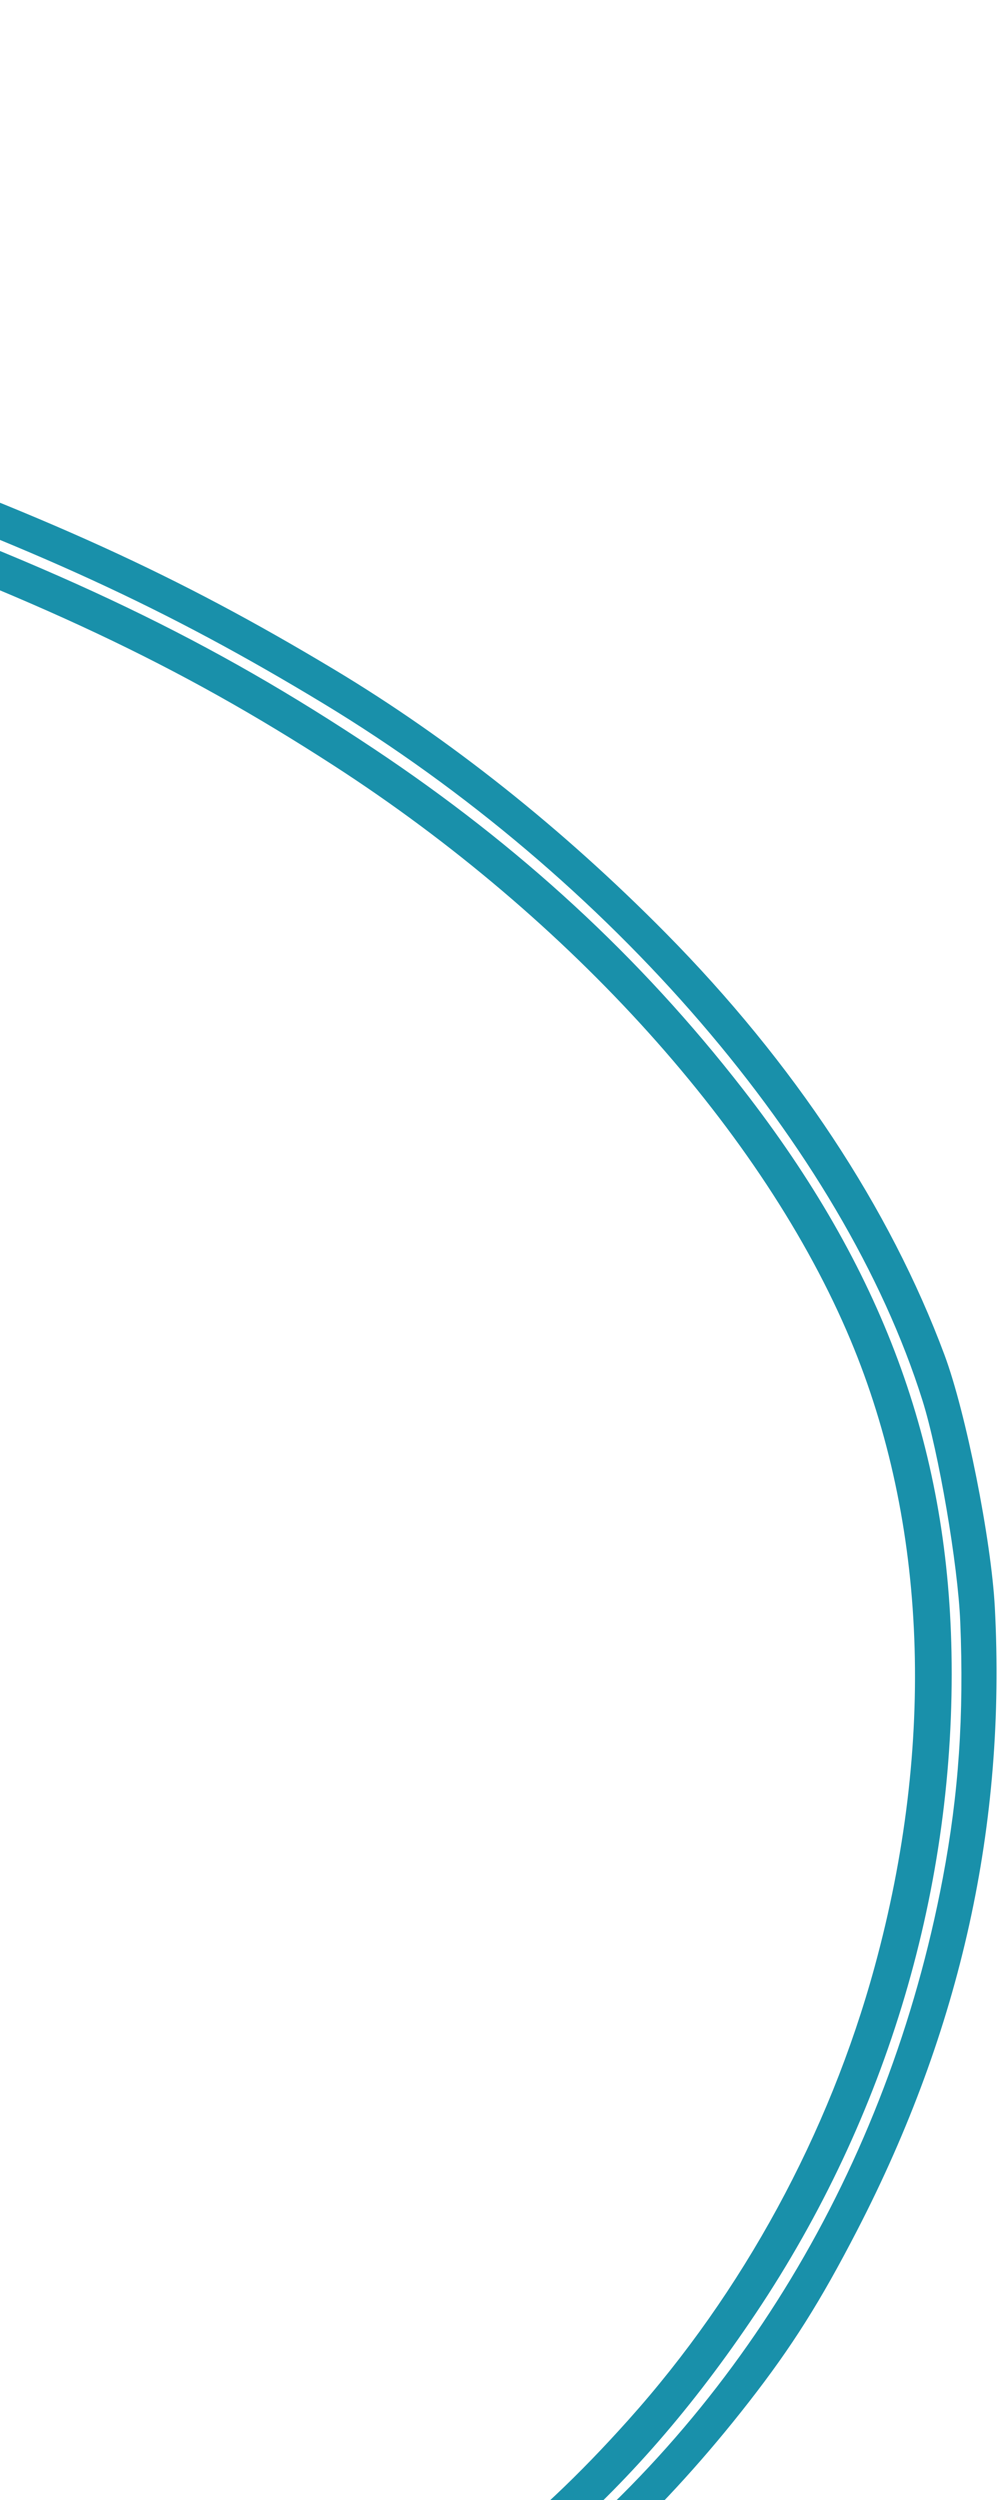
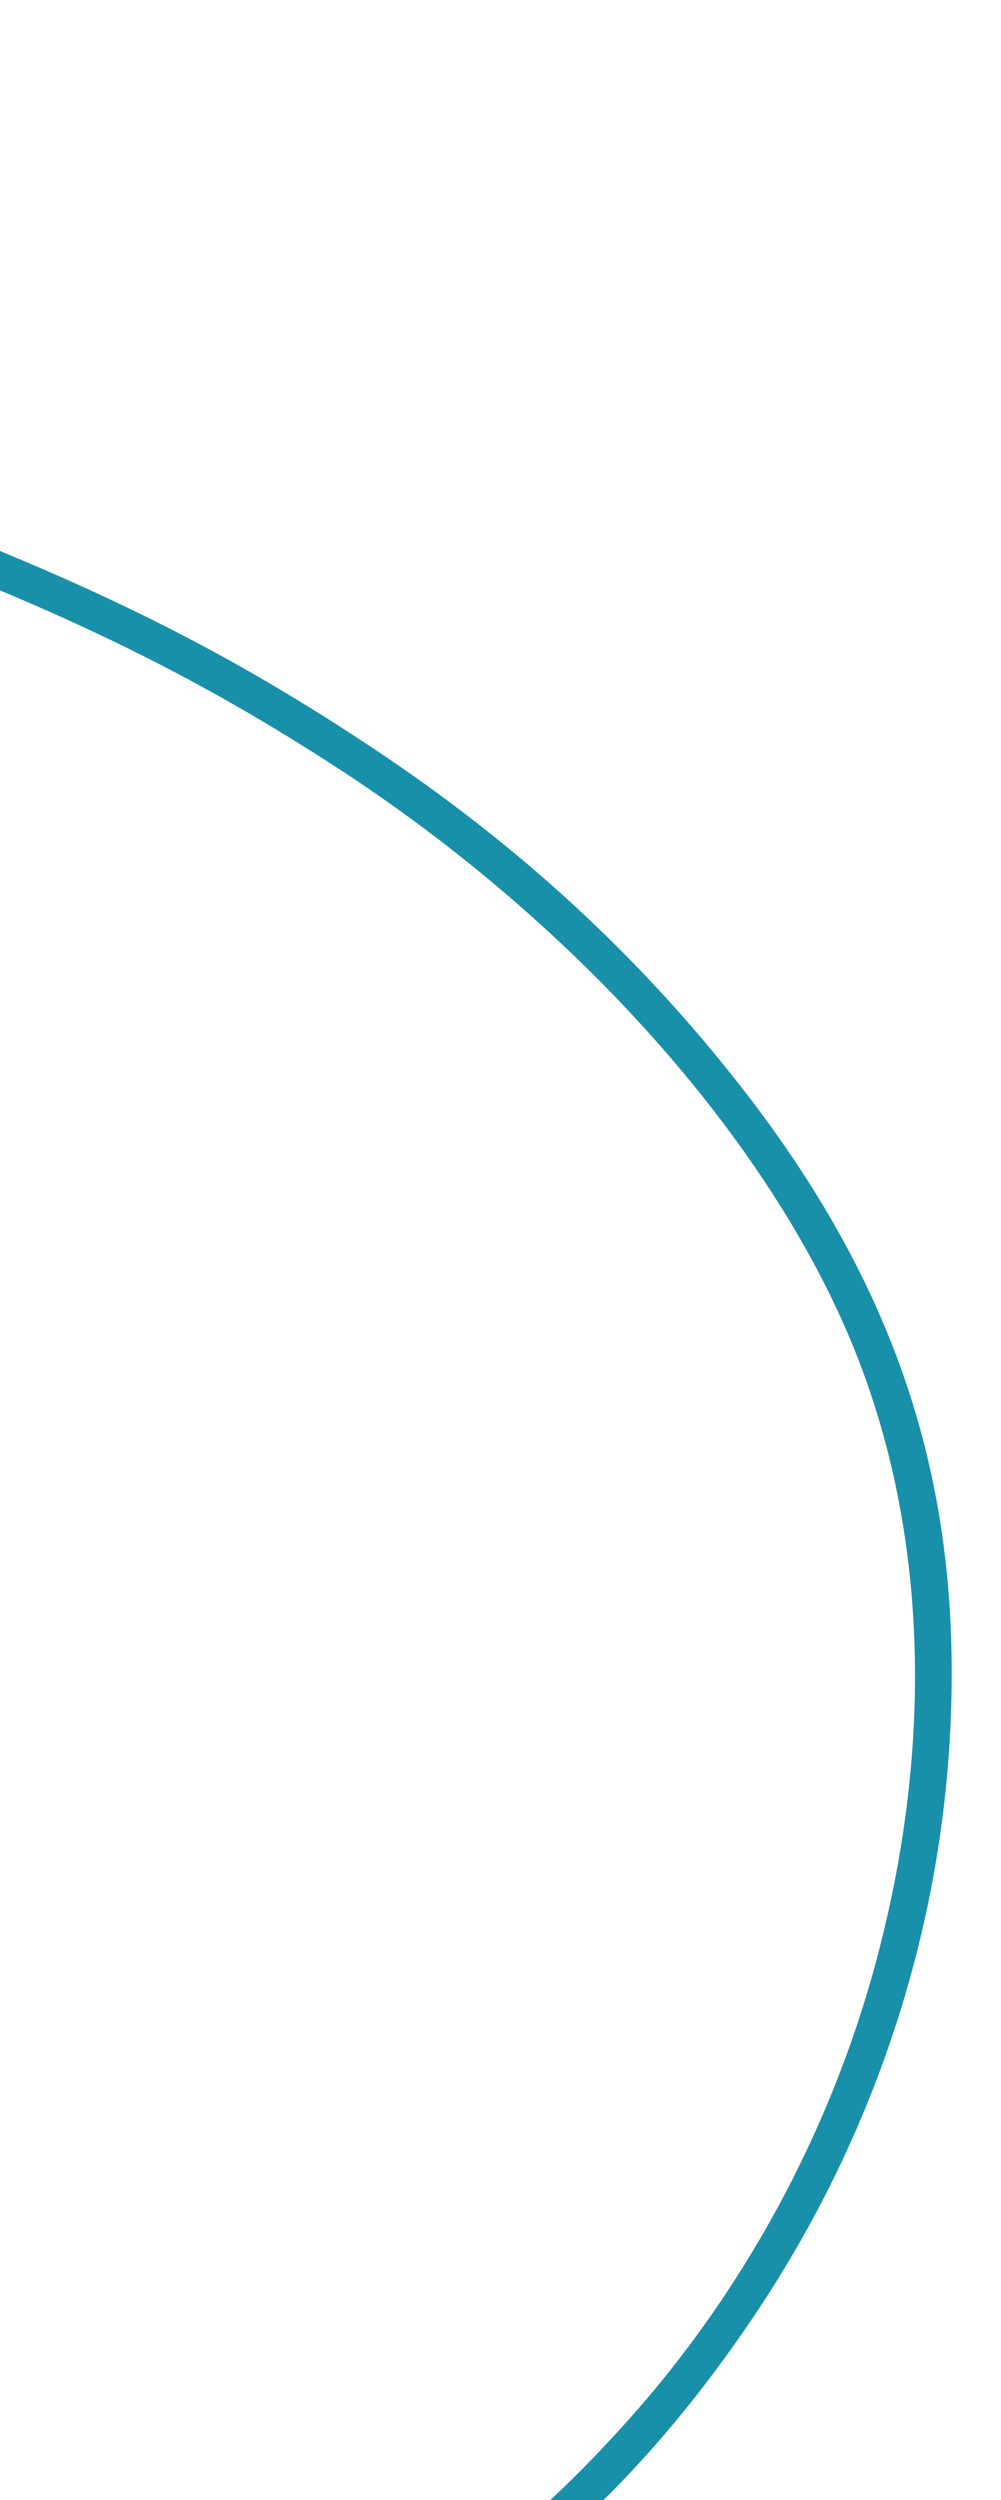
<svg xmlns="http://www.w3.org/2000/svg" width="147" height="367" viewBox="0 0 147 367" fill="none">
-   <path d="M-108.343 17.48C-111.229 13.781 -111.303 13.598 -112.622 6.895L-113.964 0.074L-110.597 5.423C-102.917 17.622 -94.24 26.386 -78.99 37.345C-61.688 49.778 -53.012 54.168 -27.802 63.242C7.118 75.812 25.947 84.392 49.085 98.278C66.032 108.449 82.587 121.603 97.751 136.949C116.586 156.01 130.657 177.294 138.706 198.899C141.843 207.319 145.572 226.025 146.094 235.953C147.766 267.823 141.123 297.875 125.883 327.378C120.466 337.866 116.296 344.474 109.981 352.579C85.506 383.993 55.795 403.589 20.392 411.667C2.207 415.816 -15.67 417.257 -26.864 415.475L-31.277 414.773L-31.825 412.027L-32.372 409.281L-27.212 410.238C-17.14 412.106 -3.738 411.33 14.029 407.849C26.83 405.342 32.538 403.579 44.105 398.566C55.469 393.641 65.295 387.858 75.37 380.166C108.015 355.24 130.415 318.145 138.447 275.706C140.791 263.322 141.577 251.806 141.016 238.064C140.676 229.705 137.844 213.128 135.465 205.566C123.818 168.539 89.569 128.732 47.417 103.226C24.471 89.342 5.393 80.565 -27.73 68.654C-54.124 59.164 -60.048 56.313 -76.499 45.189C-90.94 35.424 -101.529 26.21 -108.343 17.48Z" fill="#1990AA" />
  <path d="M-108.44 27.955L-109.486 22.712L-110.532 17.469L-107.402 20.994C-99.611 29.769 -90.626 37.408 -77.353 46.541C-62.319 56.885 -54.155 60.783 -27.382 70.402C9.456 83.636 30.913 93.941 54.94 109.937C76.314 124.167 93.993 140.464 109.049 159.815C129.549 186.165 139.146 212.046 139.73 242.554C140.383 276.779 130.345 310.661 110.981 339.585C92.749 366.819 71.778 384.809 43.83 397.192C32.193 402.347 24.967 404.459 9.961 407.088C-7.916 410.221 -16.813 410.602 -27.818 408.708L-32.653 407.876L-33.28 404.733C-33.624 403.005 -33.681 401.546 -33.405 401.491C-33.13 401.436 -32.13 401.784 -31.184 402.263C-24.687 405.558 -6.43 405.14 13.063 401.251C25.336 398.803 34.172 395.833 46.044 390.165C64.918 381.154 77.686 371.508 92.249 355.254C109.124 336.422 121.732 313.24 128.439 288.718C137.416 255.896 136.177 223.621 124.905 196.704C112.2 166.364 83.879 134.902 48.976 112.352C26.121 97.585 5.696 87.955 -30.395 74.928C-39.142 71.771 -48.073 68.449 -50.241 67.546C-68.076 60.118 -90.798 45.128 -104.627 31.666L-108.44 27.955Z" fill="#1990AA" />
</svg>